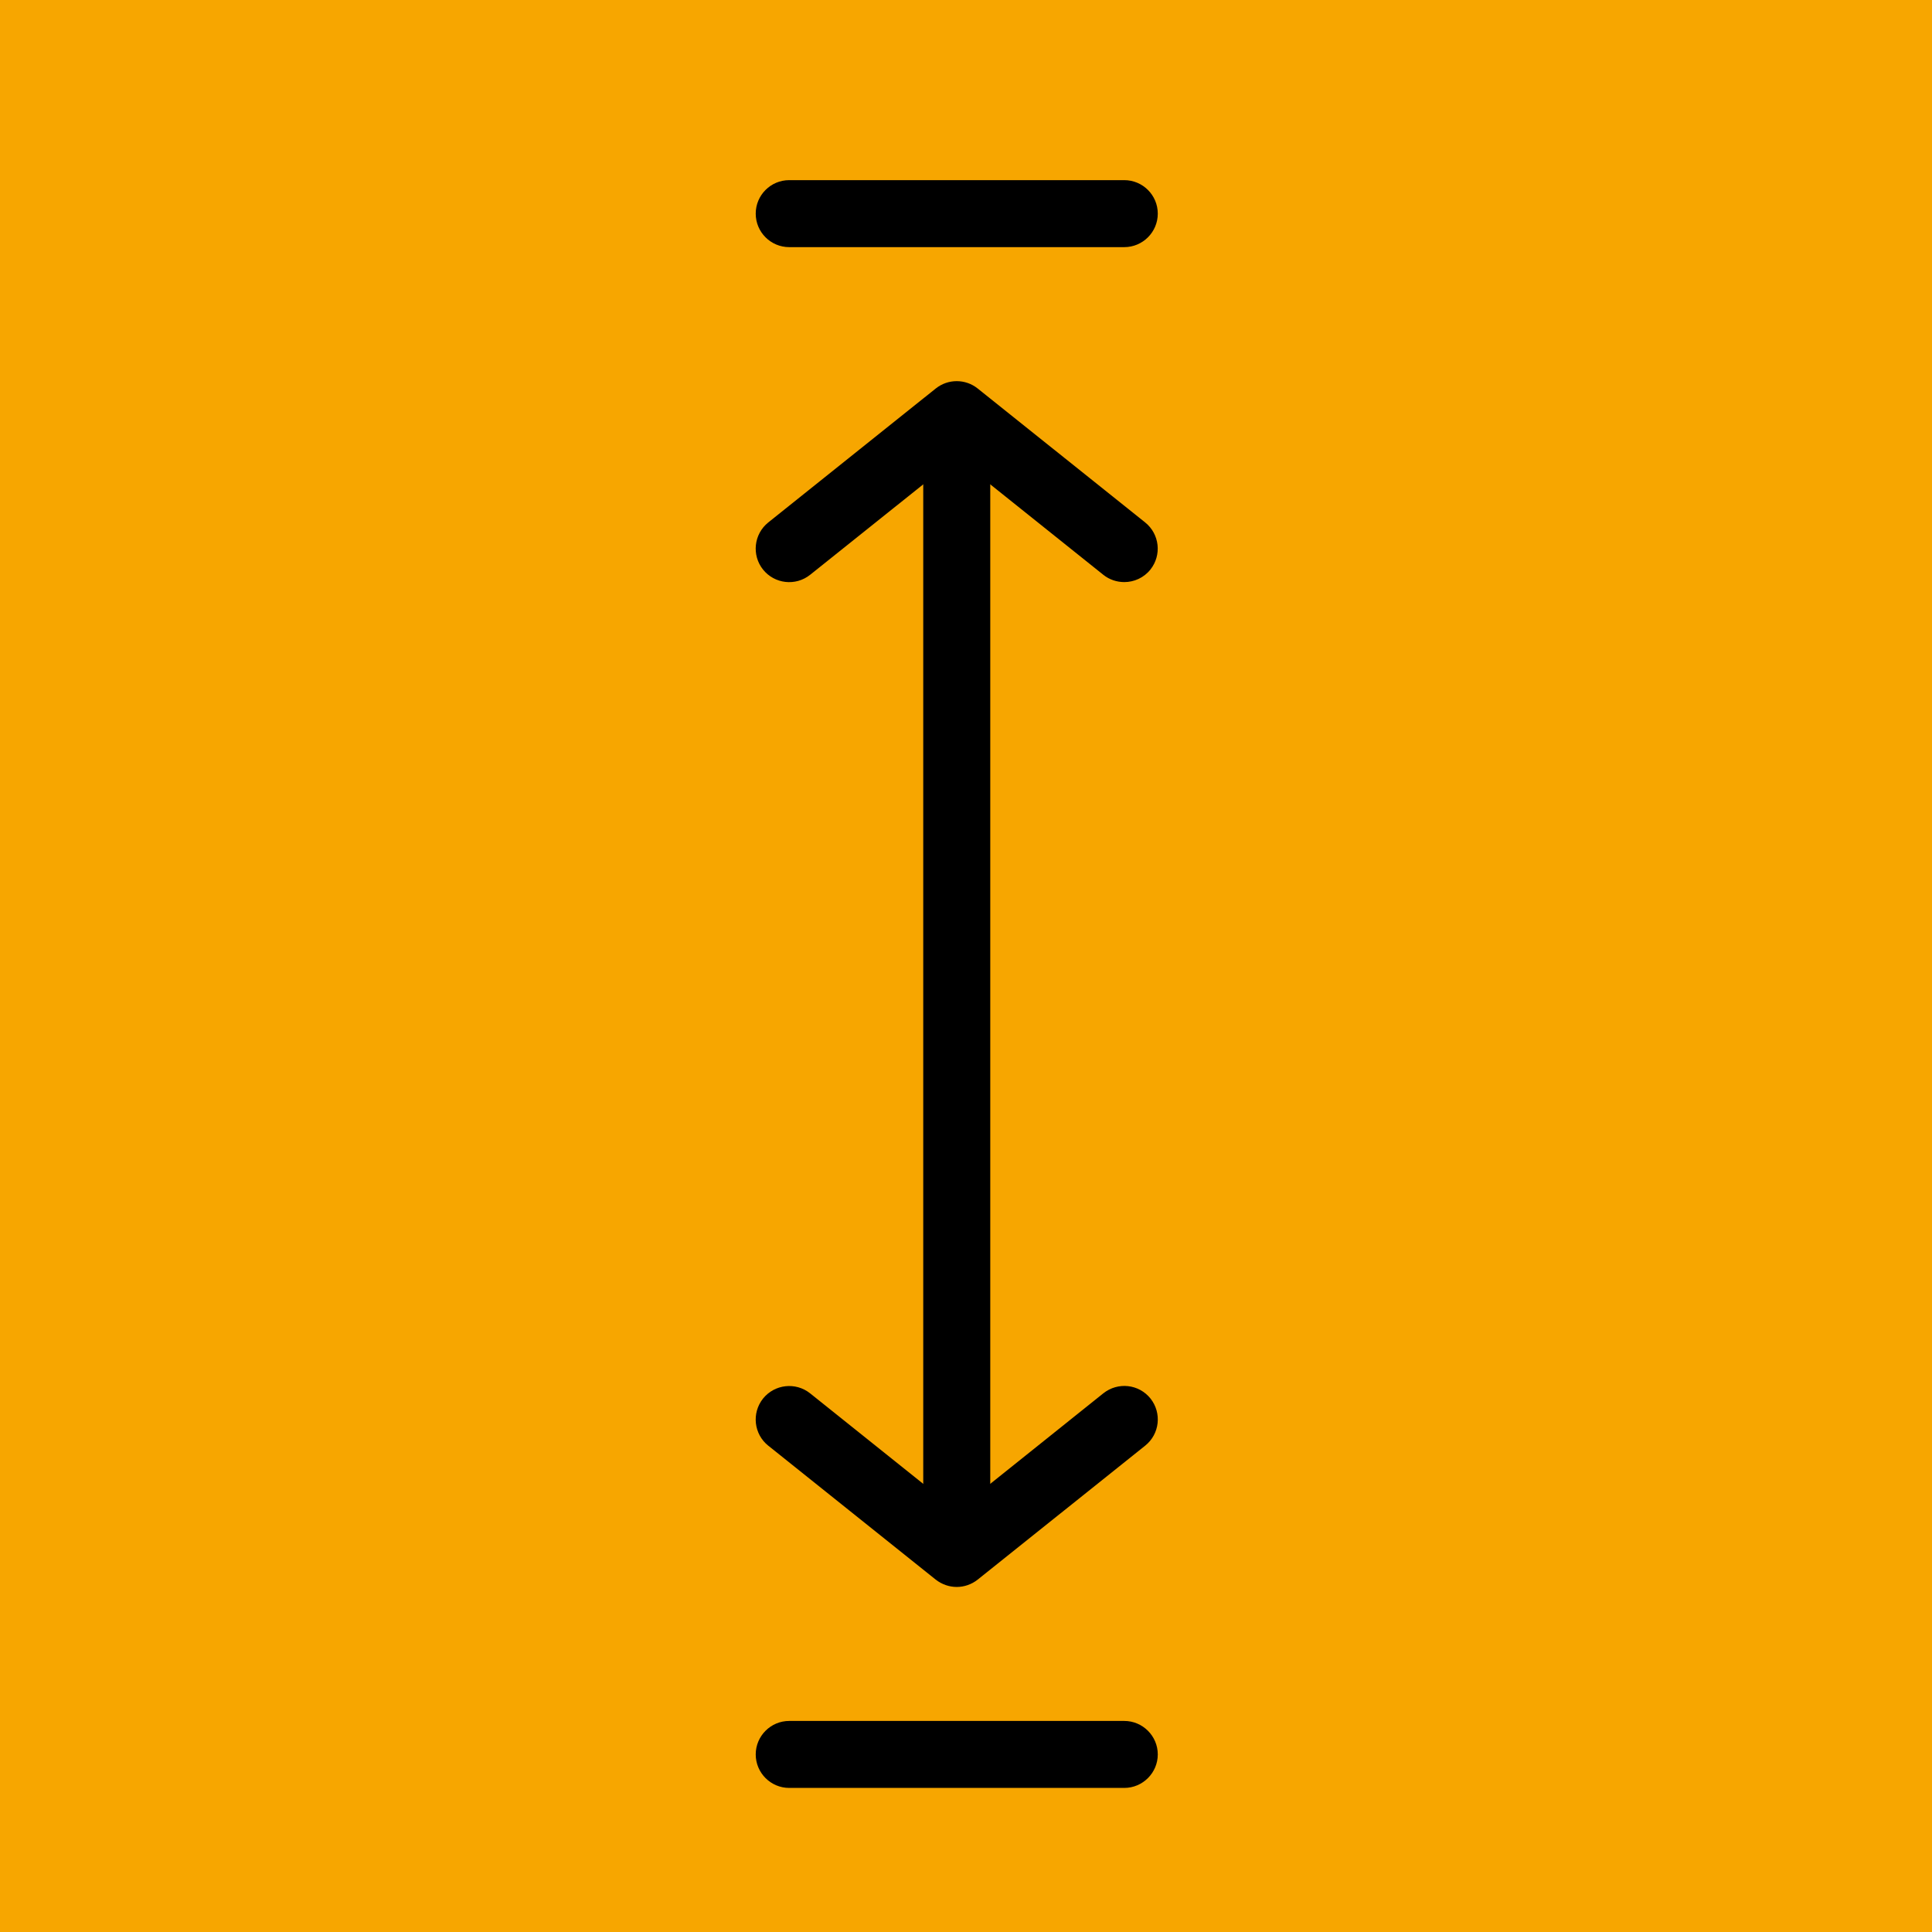
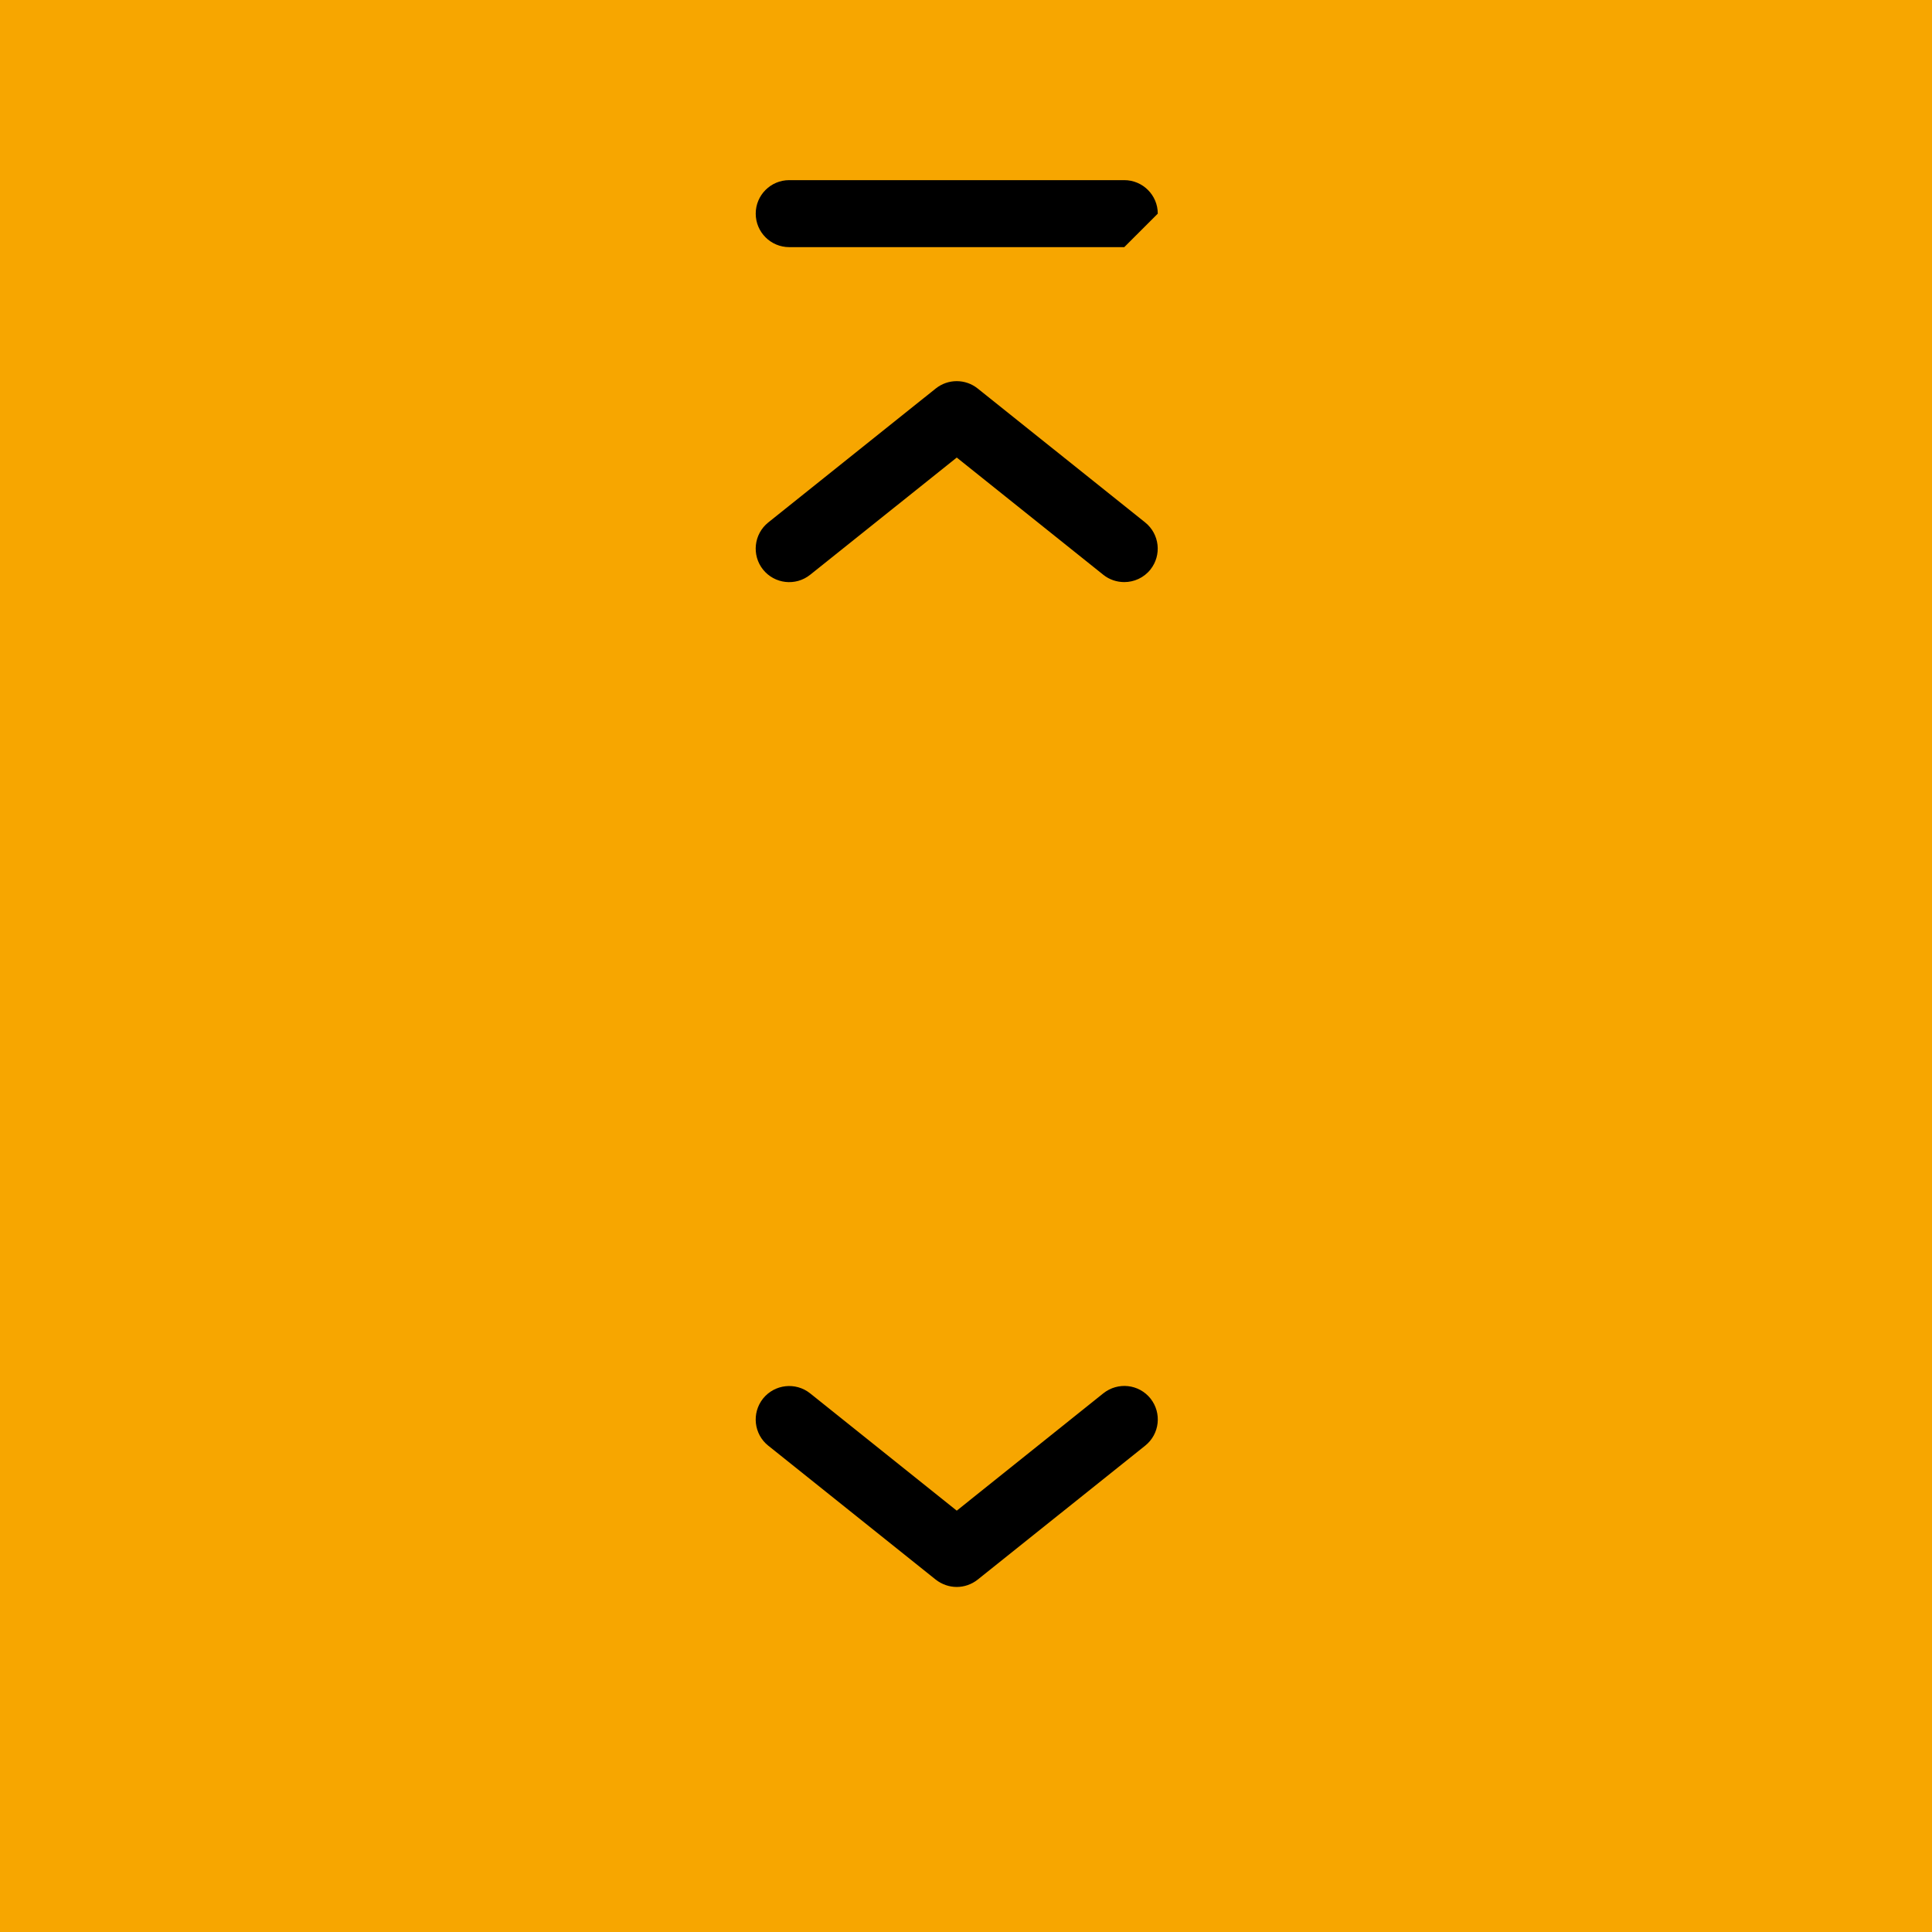
<svg xmlns="http://www.w3.org/2000/svg" version="1.0" preserveAspectRatio="xMidYMid meet" height="1000" viewBox="0 0 750 750" zoomAndPan="magnify" width="1000">
  <rect fill-opacity="1" height="900" y="-75" fill="#ffffff" width="900" x="-75" />
  <rect fill-opacity="1" height="900" y="-75" fill="#f7a600" width="900" x="-75" />
-   <path fill-rule="nonzero" fill-opacity="1" d="M 371.41 603.051 C 364.23 603.051 358.402 597.25 358.402 590.047 L 358.402 173.953 C 358.402 166.75 364.23 160.949 371.41 160.949 C 378.59 160.949 384.418 166.75 384.418 173.953 L 384.418 590.047 C 384.418 597.25 378.59 603.051 371.41 603.051 Z M 371.41 603.051" fill="#000000" />
  <path fill-rule="nonzero" fill-opacity="1" d="M 436.441 225.965 C 433.605 225.965 430.695 225.055 428.301 223.133 L 371.41 177.621 L 314.492 223.133 C 308.848 227.629 300.707 226.695 296.203 221.102 C 291.73 215.484 292.641 207.32 298.234 202.82 L 363.266 150.809 C 368.027 147.012 374.766 147.012 379.527 150.809 L 444.559 202.82 C 450.152 207.32 451.062 215.484 446.586 221.102 C 444.039 224.301 440.242 225.965 436.441 225.965 Z M 436.441 225.965" fill="#000000" />
  <path fill-rule="nonzero" fill-opacity="1" d="M 371.41 616.055 C 368.547 616.055 365.66 615.09 363.266 613.219 L 298.234 561.207 C 292.641 556.734 291.73 548.566 296.203 542.926 C 300.707 537.332 308.875 536.422 314.492 540.898 L 371.41 586.434 L 428.328 540.871 C 433.973 536.398 442.113 537.281 446.613 542.898 C 451.09 548.543 450.176 556.684 444.586 561.18 L 379.551 613.191 C 377.16 615.09 374.27 616.055 371.41 616.055 Z M 371.41 616.055" fill="#000000" />
-   <path fill-rule="nonzero" fill-opacity="1" d="M 436.441 95.938 L 306.375 95.938 C 299.195 95.938 293.371 90.109 293.371 82.934 C 293.371 75.754 299.195 69.93 306.375 69.93 L 436.441 69.93 C 443.598 69.93 449.449 75.754 449.449 82.934 C 449.449 90.109 443.598 95.938 436.441 95.938 Z M 436.441 95.938" fill="#000000" />
-   <path fill-rule="nonzero" fill-opacity="1" d="M 436.441 694.07 L 306.375 694.07 C 299.195 694.07 293.371 688.219 293.371 681.066 C 293.371 673.918 299.195 668.066 306.375 668.066 L 436.441 668.066 C 443.598 668.066 449.449 673.918 449.449 681.066 C 449.449 688.219 443.598 694.07 436.441 694.07 Z M 436.441 694.07" fill="#000000" />
+   <path fill-rule="nonzero" fill-opacity="1" d="M 436.441 95.938 L 306.375 95.938 C 299.195 95.938 293.371 90.109 293.371 82.934 C 293.371 75.754 299.195 69.93 306.375 69.93 L 436.441 69.93 C 443.598 69.93 449.449 75.754 449.449 82.934 Z M 436.441 95.938" fill="#000000" />
</svg>